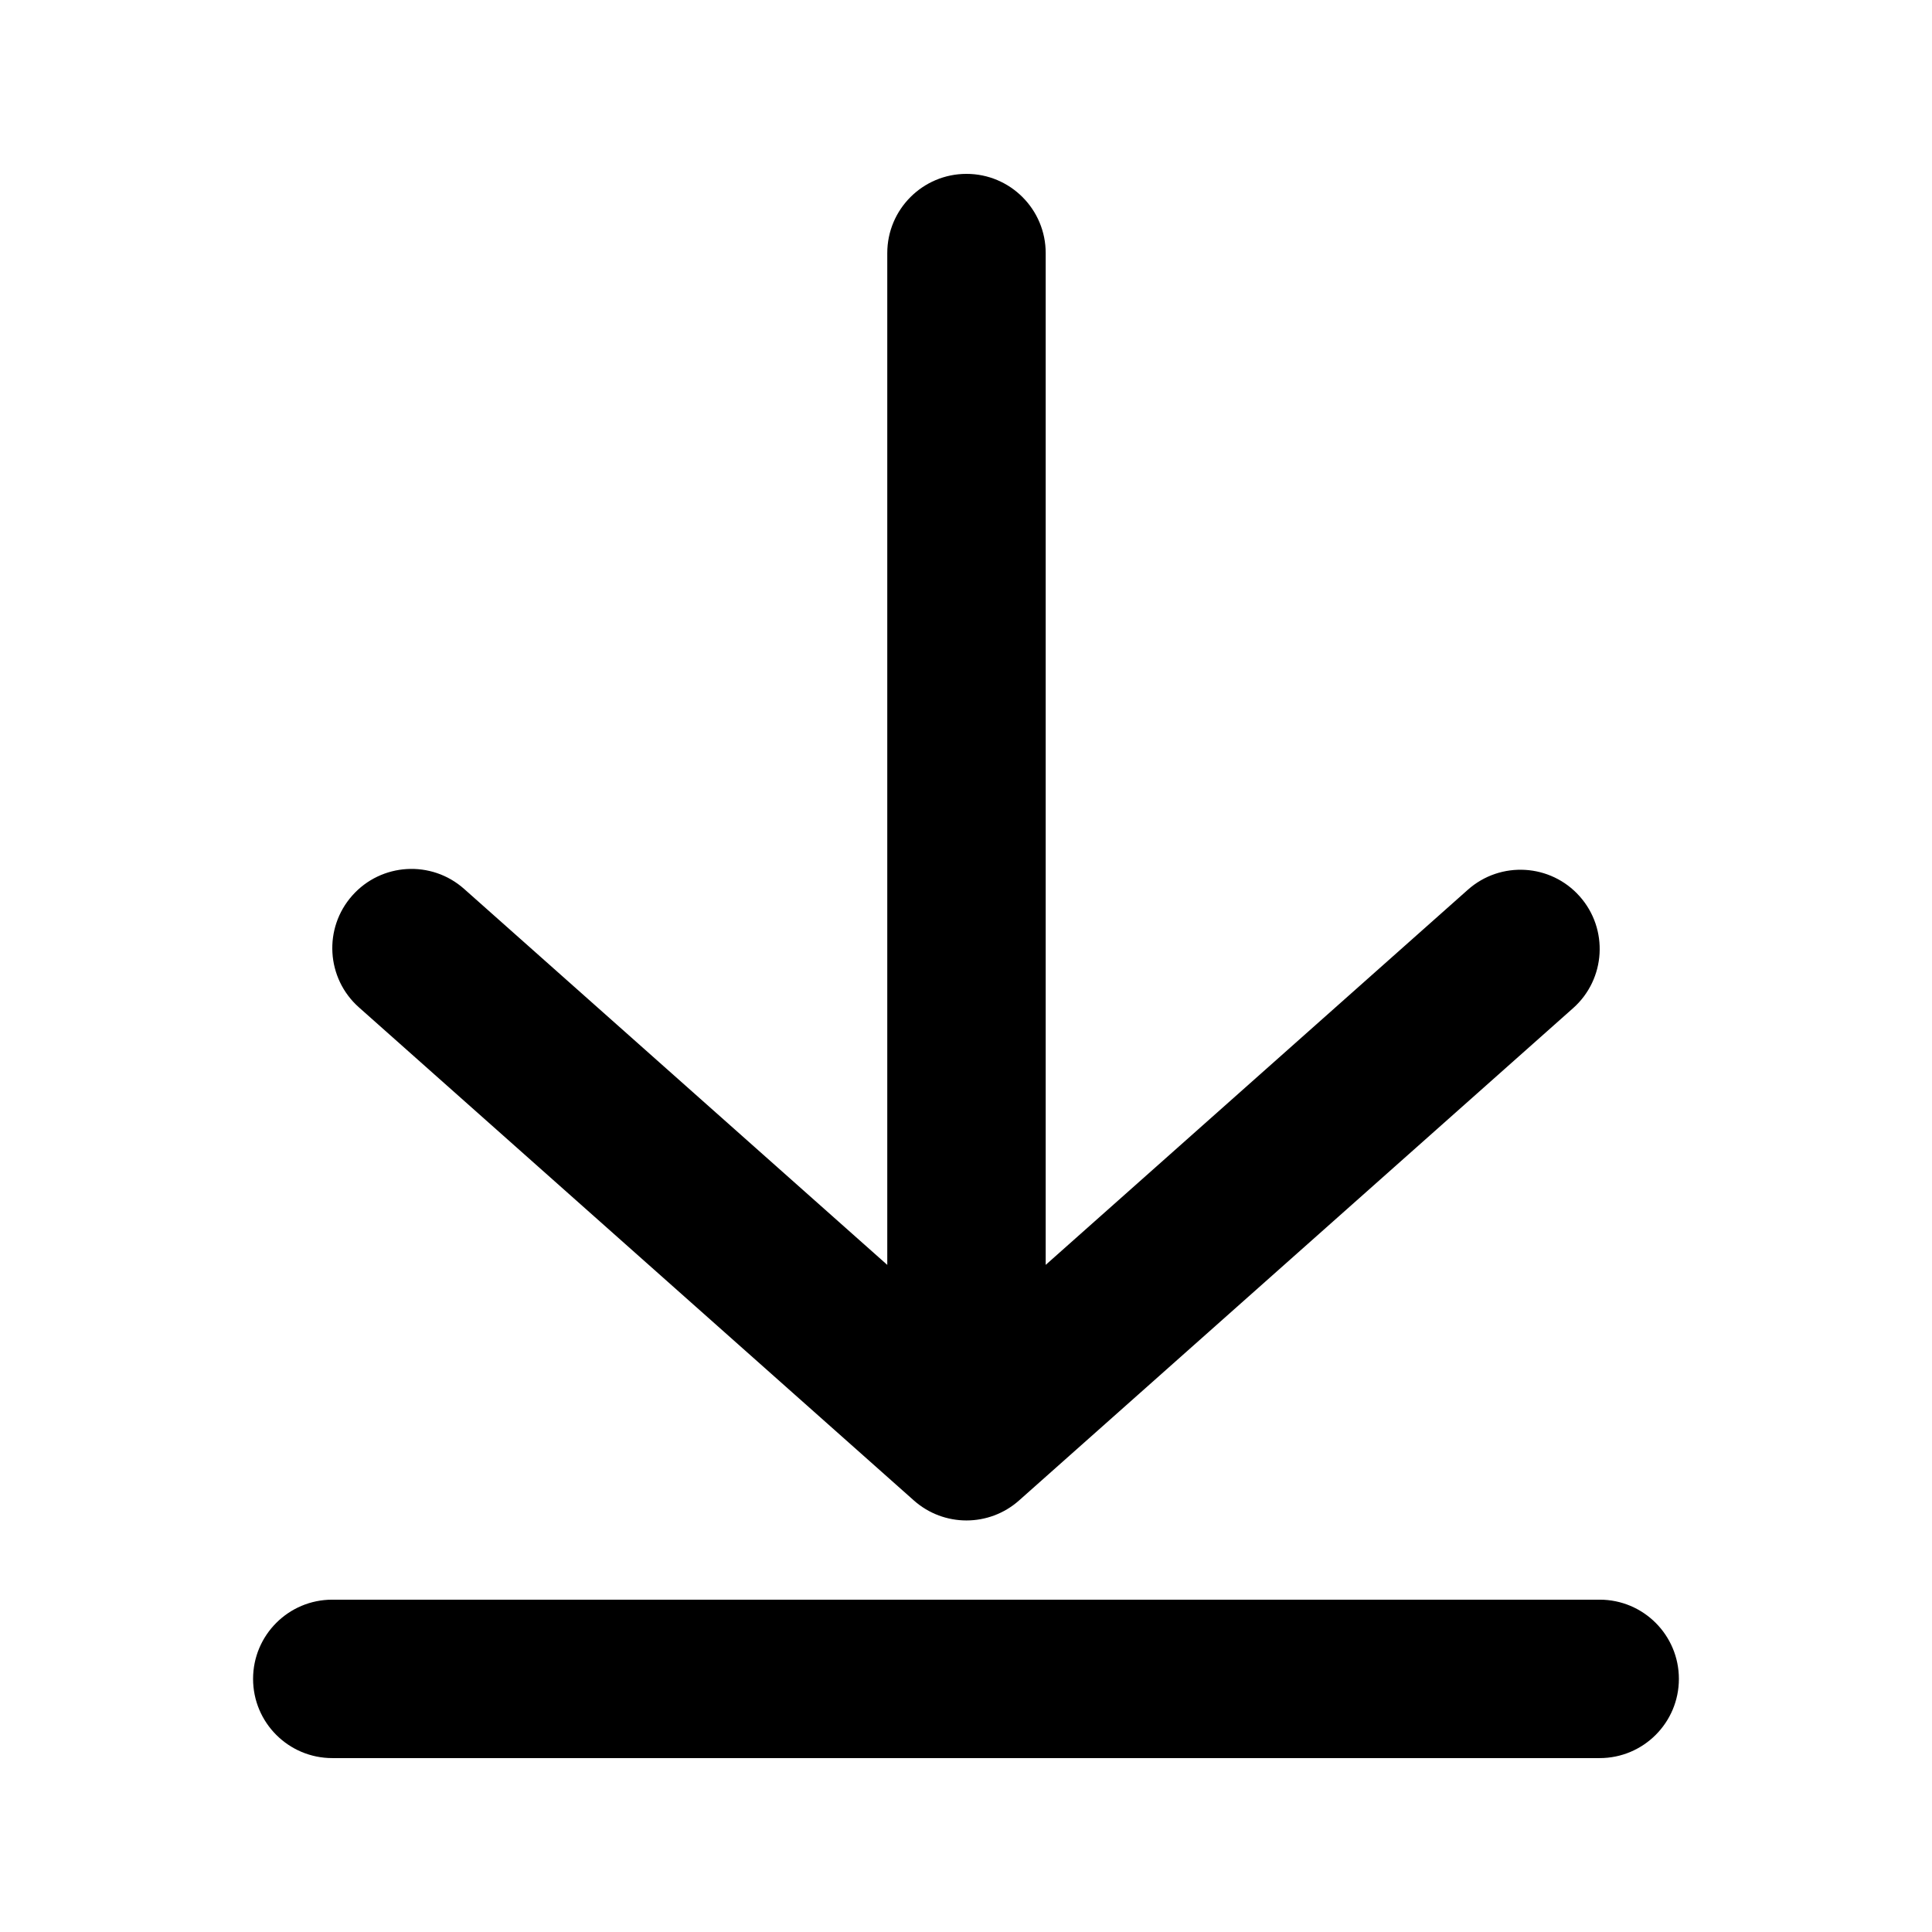
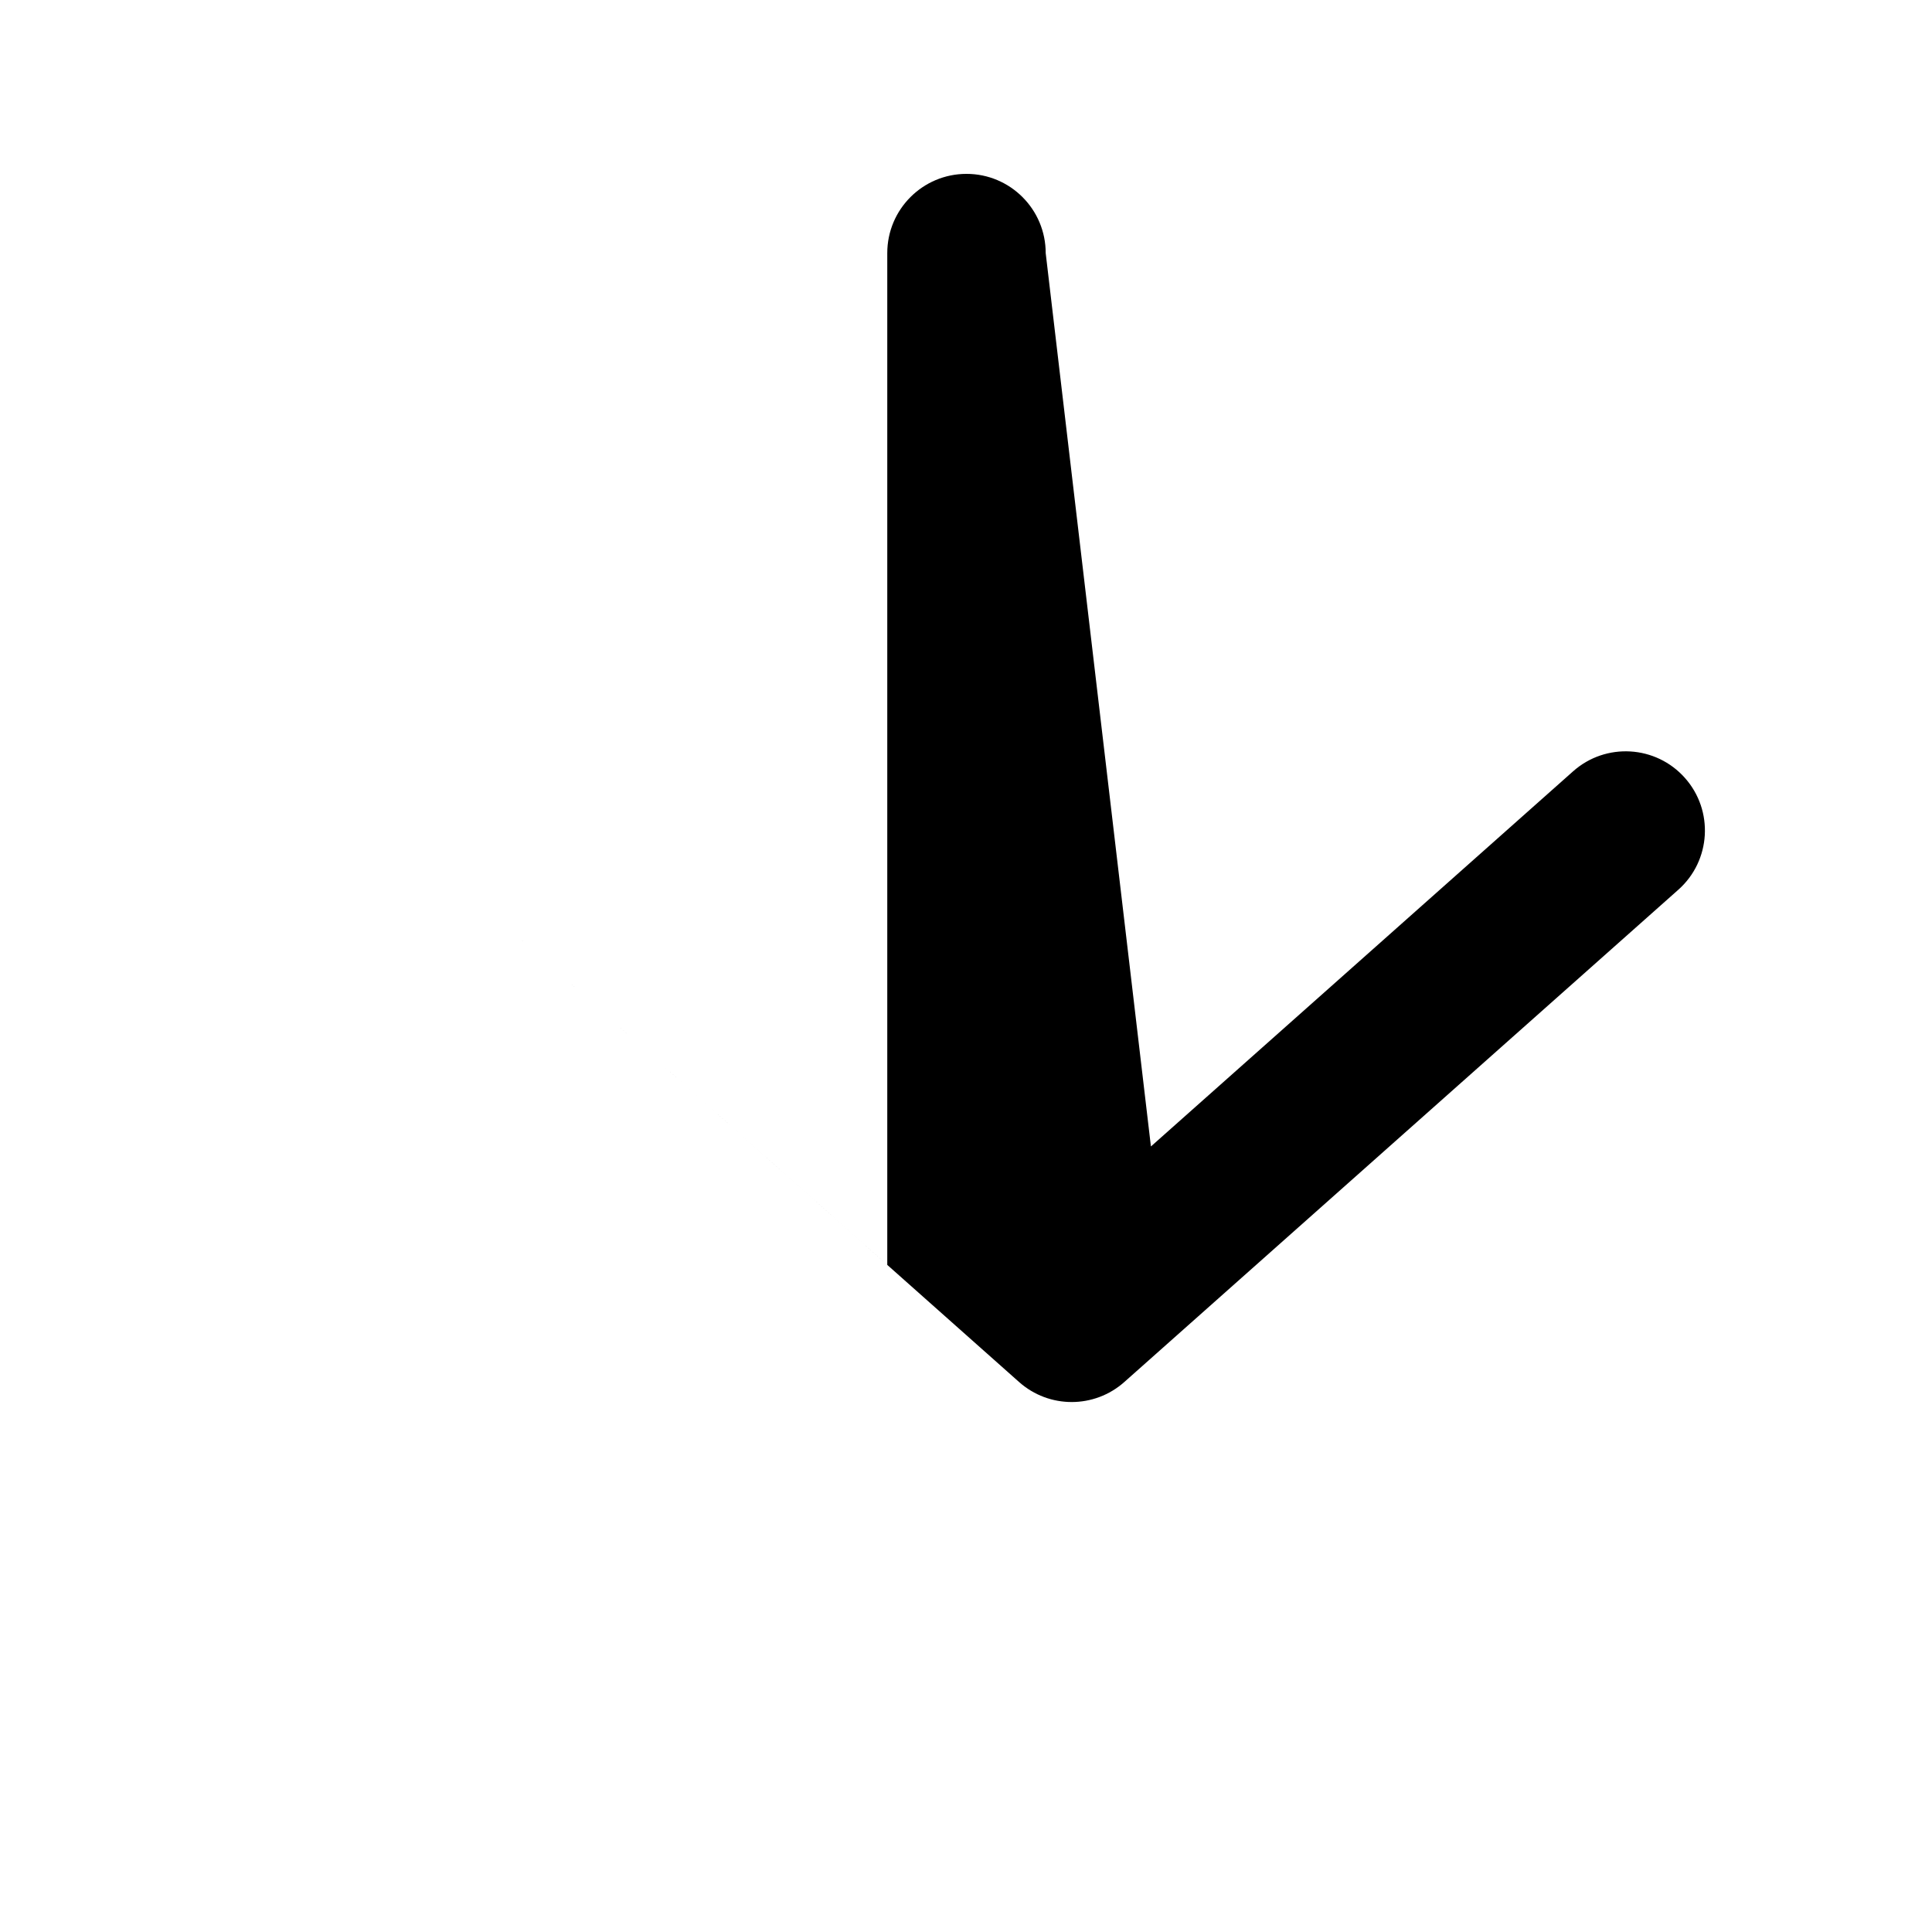
<svg xmlns="http://www.w3.org/2000/svg" fill="#000000" width="800px" height="800px" version="1.1" viewBox="144 144 512 512">
  <g>
-     <path d="m421.12 211.07c0-11.594-9.398-20.992-20.992-20.992s-20.992 9.398-20.992 20.992v268.14l-112.14-99.641c-8.664-7.699-21.934-6.918-29.633 1.75-7.703 8.664-6.918 21.934 1.746 29.633l147.07 130.68c7.953 7.07 19.934 7.07 27.887 0l146.82-130.46c8.668-7.699 9.449-20.969 1.746-29.633-7.699-8.668-20.969-9.449-29.633-1.75l-111.88 99.414z" />
-     <path d="m232.06 567.93c-11.594 0-20.992 9.398-20.992 20.992s9.398 20.992 20.992 20.992h335.87c11.594 0 20.992-9.398 20.992-20.992s-9.398-20.992-20.992-20.992z" />
+     <path d="m421.12 211.07c0-11.594-9.398-20.992-20.992-20.992s-20.992 9.398-20.992 20.992v268.14l-112.14-99.641l147.07 130.68c7.953 7.07 19.934 7.07 27.887 0l146.82-130.46c8.668-7.699 9.449-20.969 1.746-29.633-7.699-8.668-20.969-9.449-29.633-1.75l-111.88 99.414z" />
  </g>
</svg>